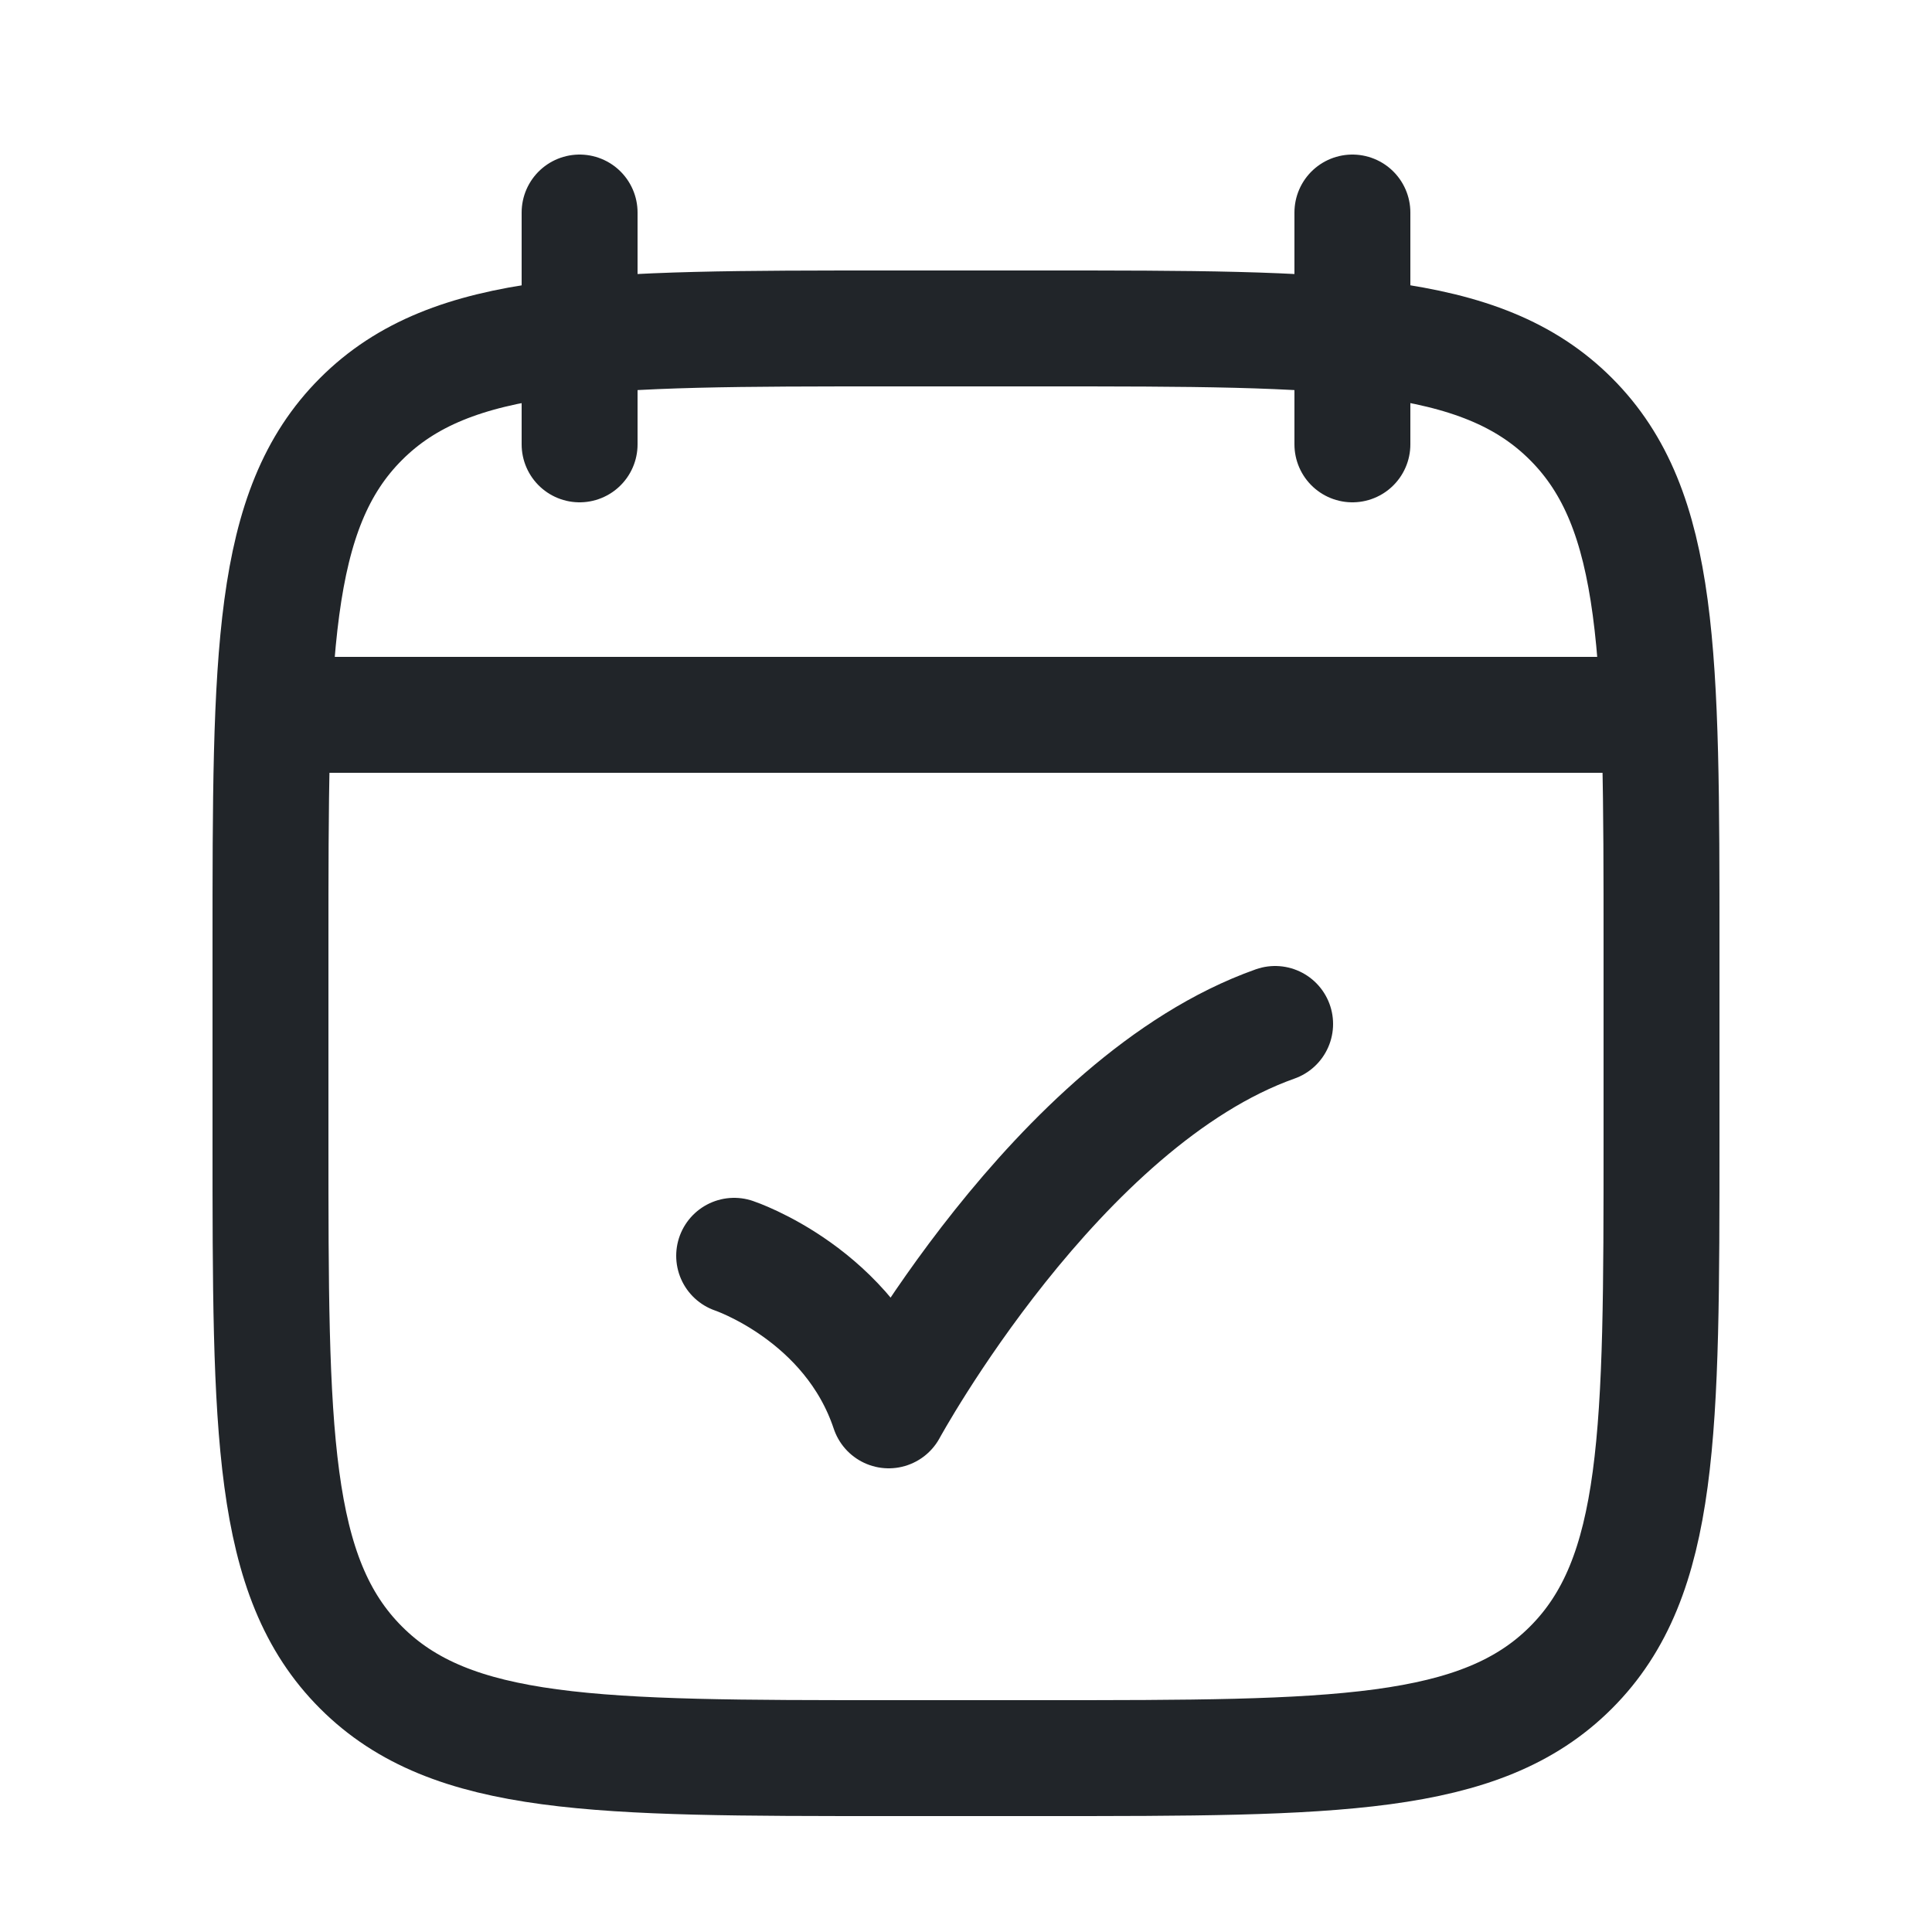
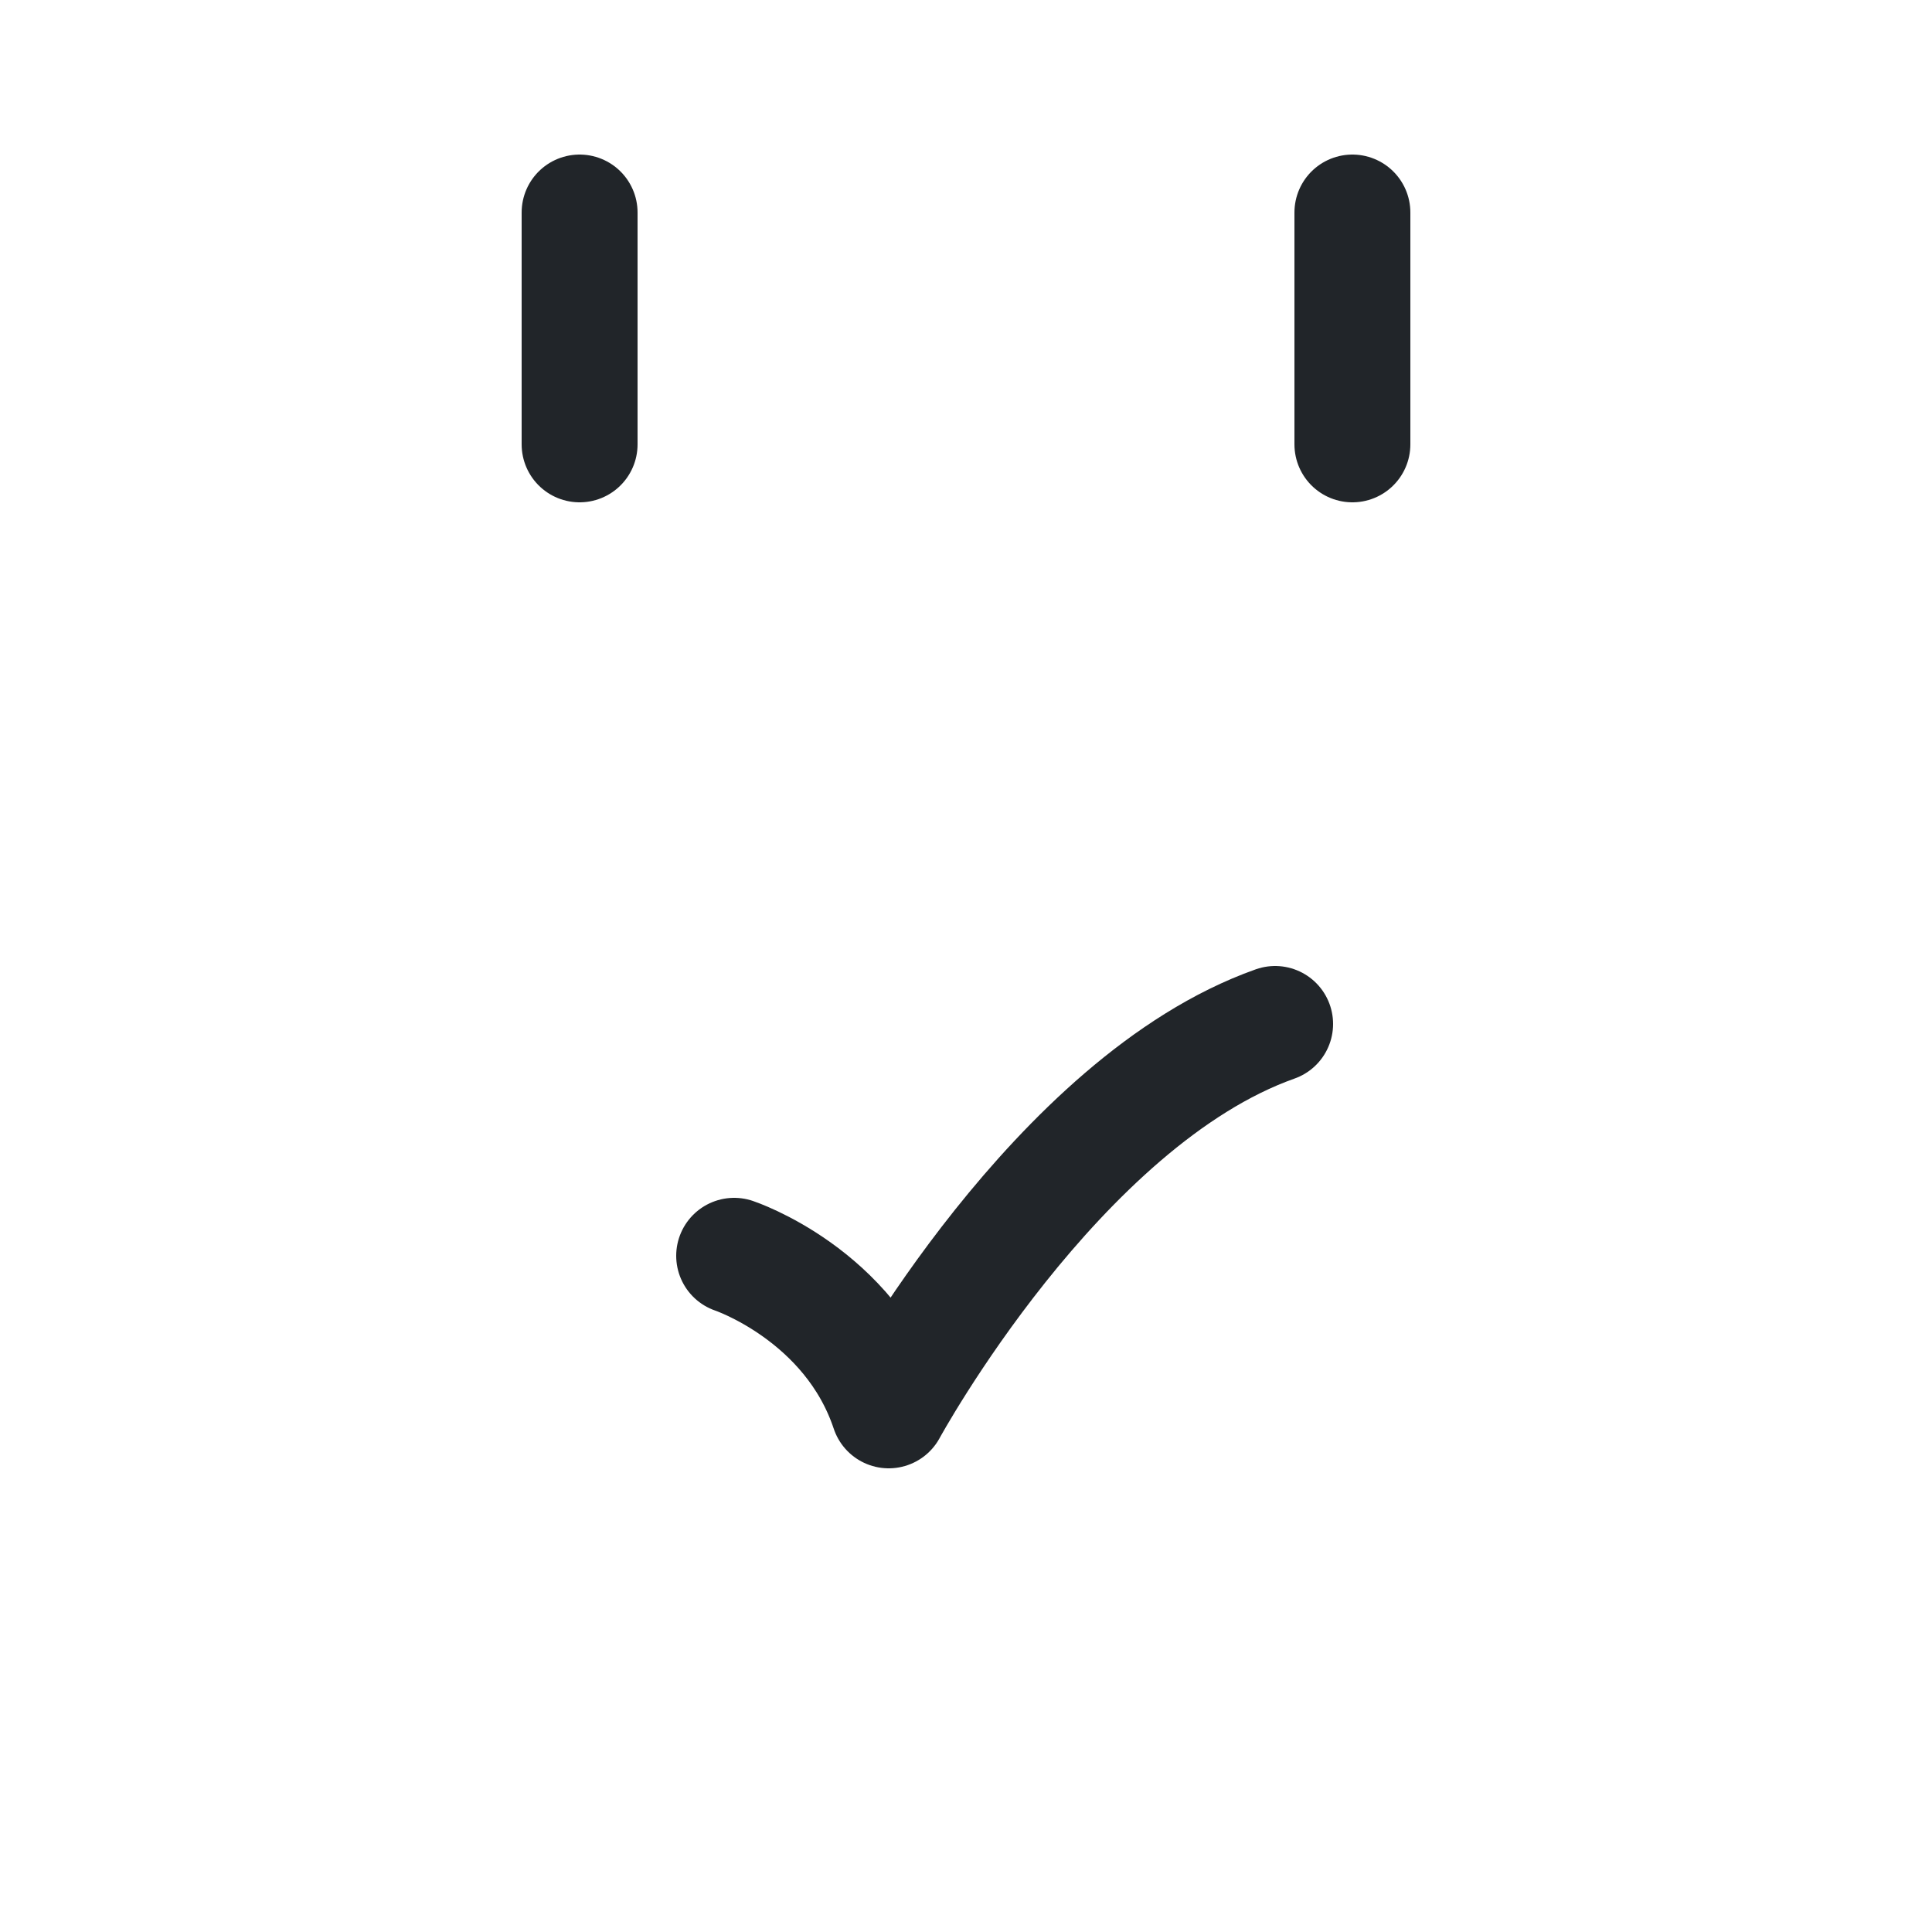
<svg xmlns="http://www.w3.org/2000/svg" width="25" height="25" viewBox="0 0 25 25" fill="none">
  <path d="M17.5 2.75V5.75M7.5 2.75V5.75" stroke="#212529" stroke-width="1.5" stroke-linecap="round" stroke-linejoin="round" />
-   <path d="M13.5 4.25H11.5C7.729 4.25 5.843 4.25 4.672 5.422C3.5 6.593 3.5 8.479 3.5 12.25V14.75C3.5 18.521 3.5 20.407 4.672 21.578C5.843 22.75 7.729 22.75 11.5 22.75H13.5C17.271 22.75 19.157 22.75 20.328 21.578C21.5 20.407 21.5 18.521 21.5 14.75V12.25C21.5 8.479 21.5 6.593 20.328 5.422C19.157 4.25 17.271 4.25 13.5 4.25Z" stroke="#212529" stroke-width="1.5" stroke-linecap="round" stroke-linejoin="round" />
-   <path d="M4 9.25H21" stroke="#212529" stroke-width="1.5" stroke-linecap="round" stroke-linejoin="round" />
  <path d="M9.5 16.25C9.5 16.25 11 16.75 11.5 18.25C11.5 18.25 13.677 14.25 16.5 13.25" stroke="#212529" stroke-width="1.5" stroke-linecap="round" stroke-linejoin="round" />
</svg>